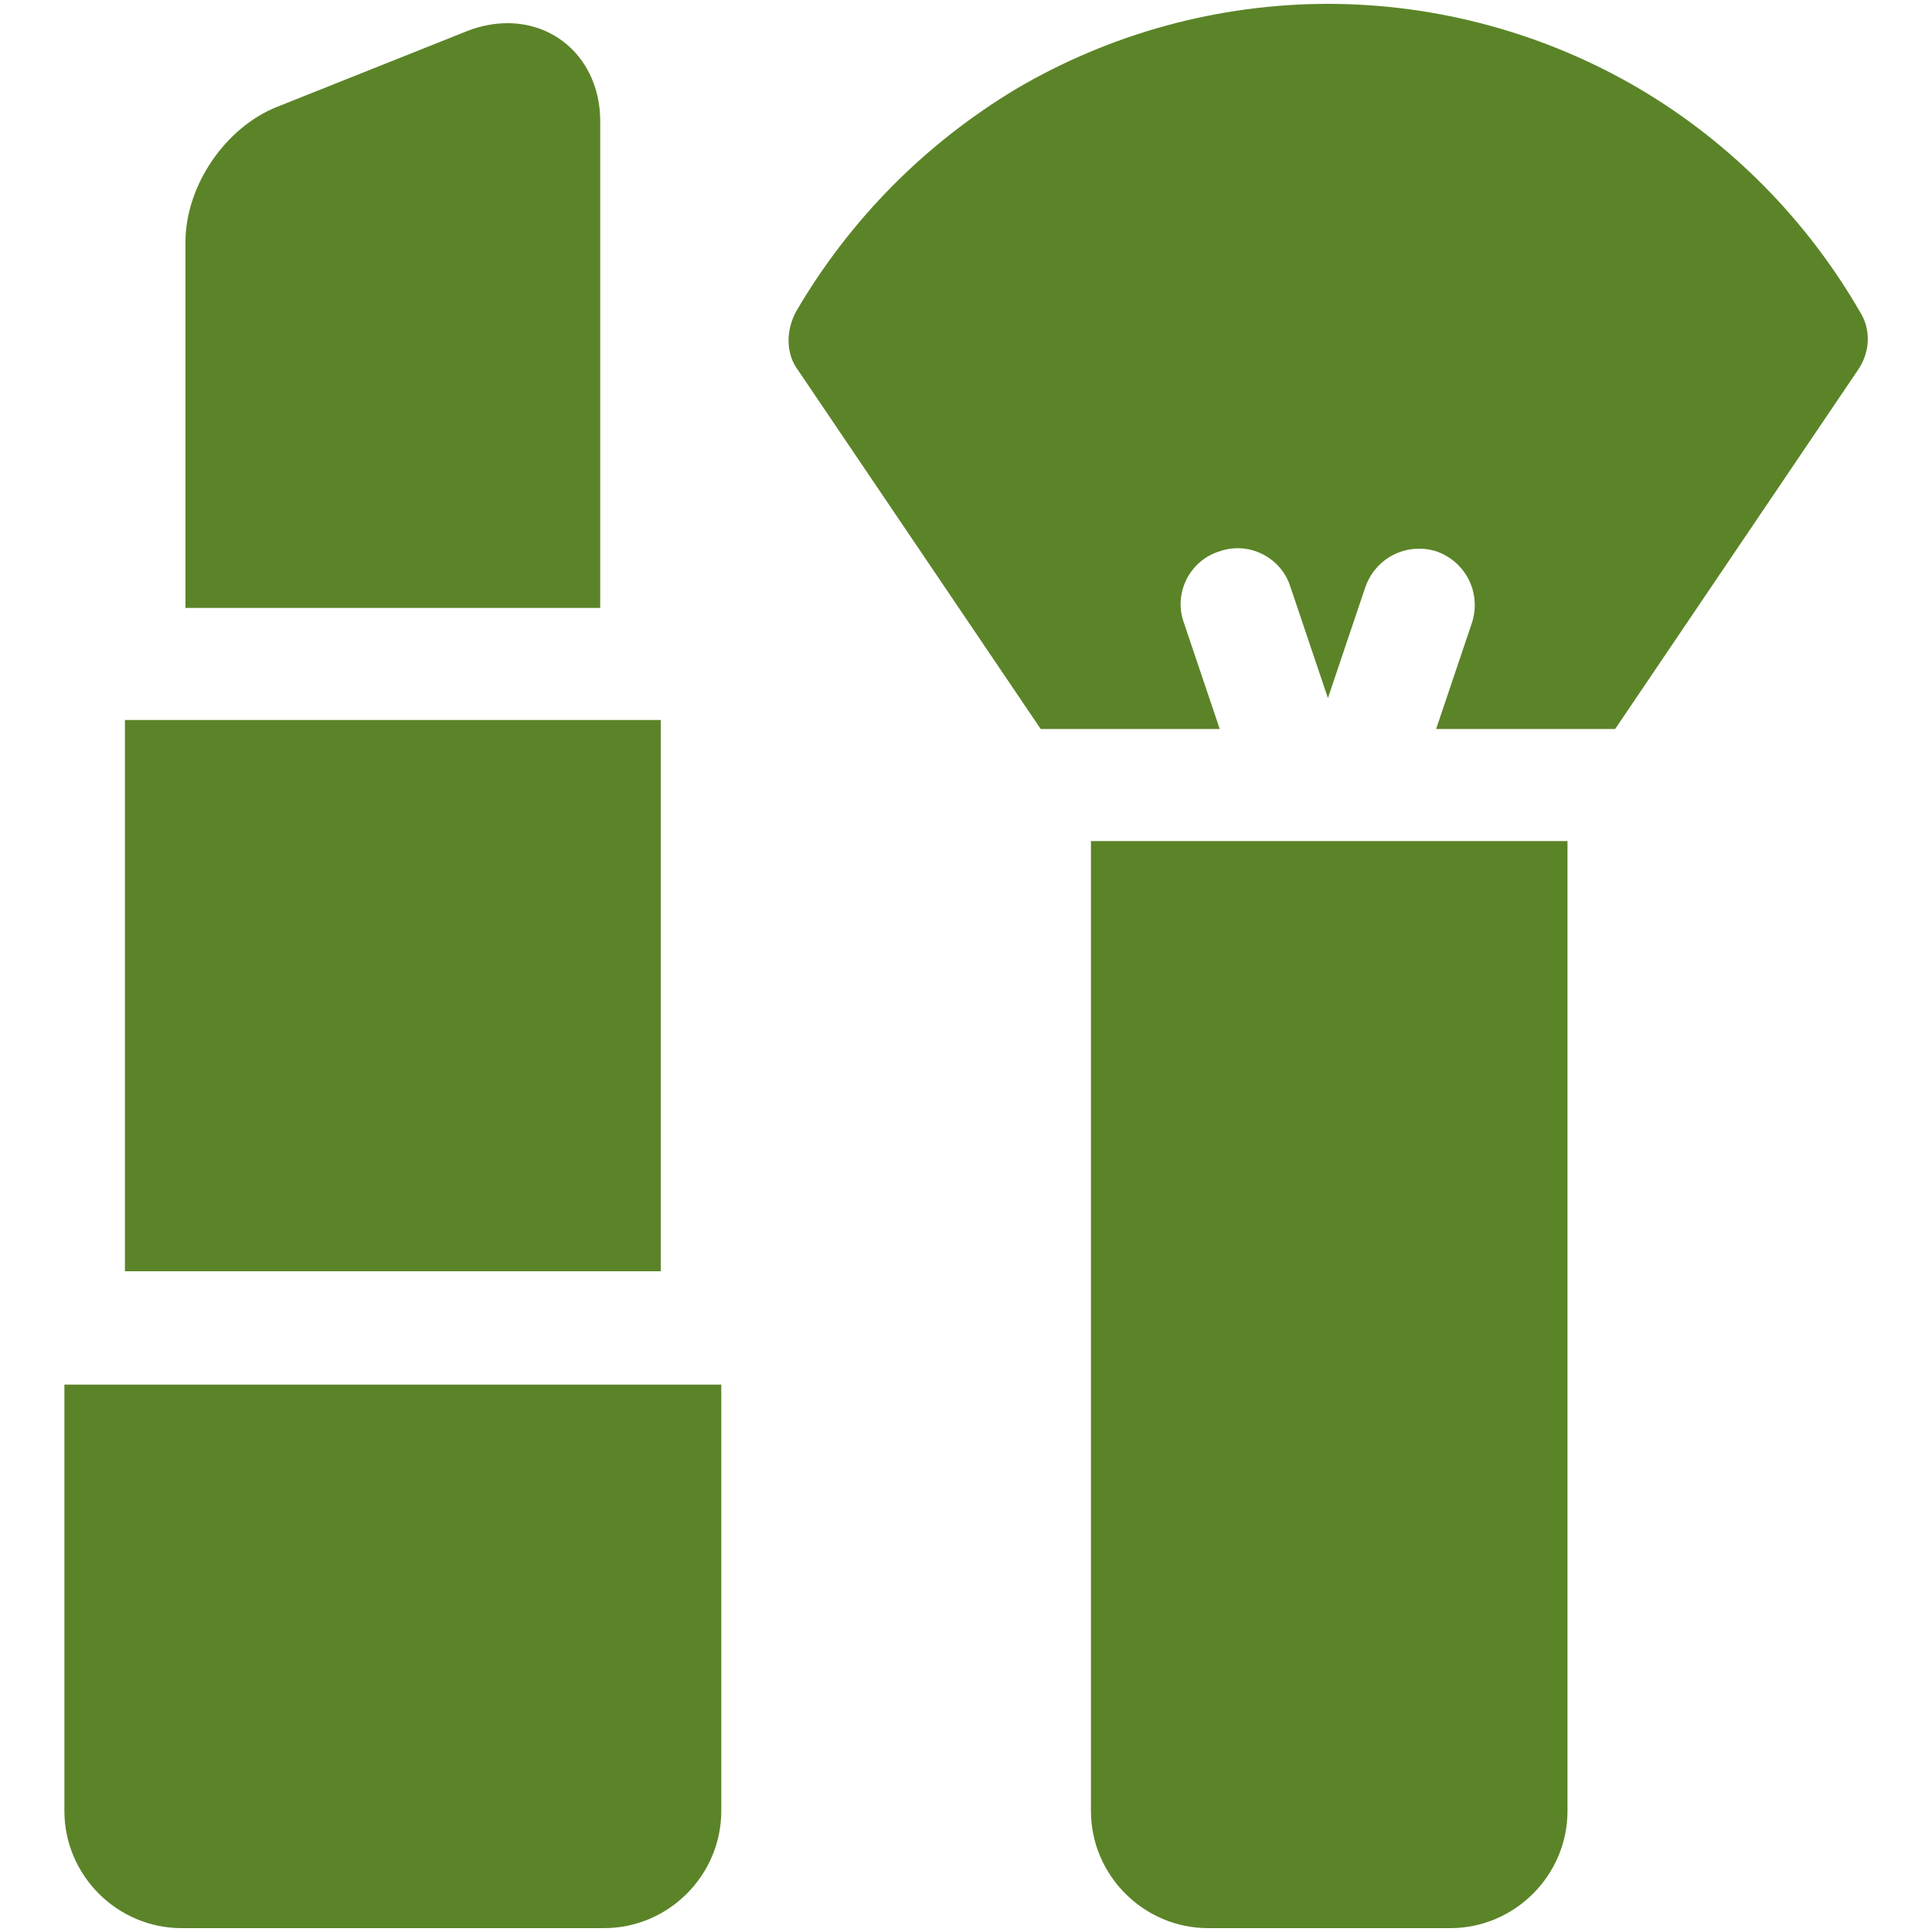
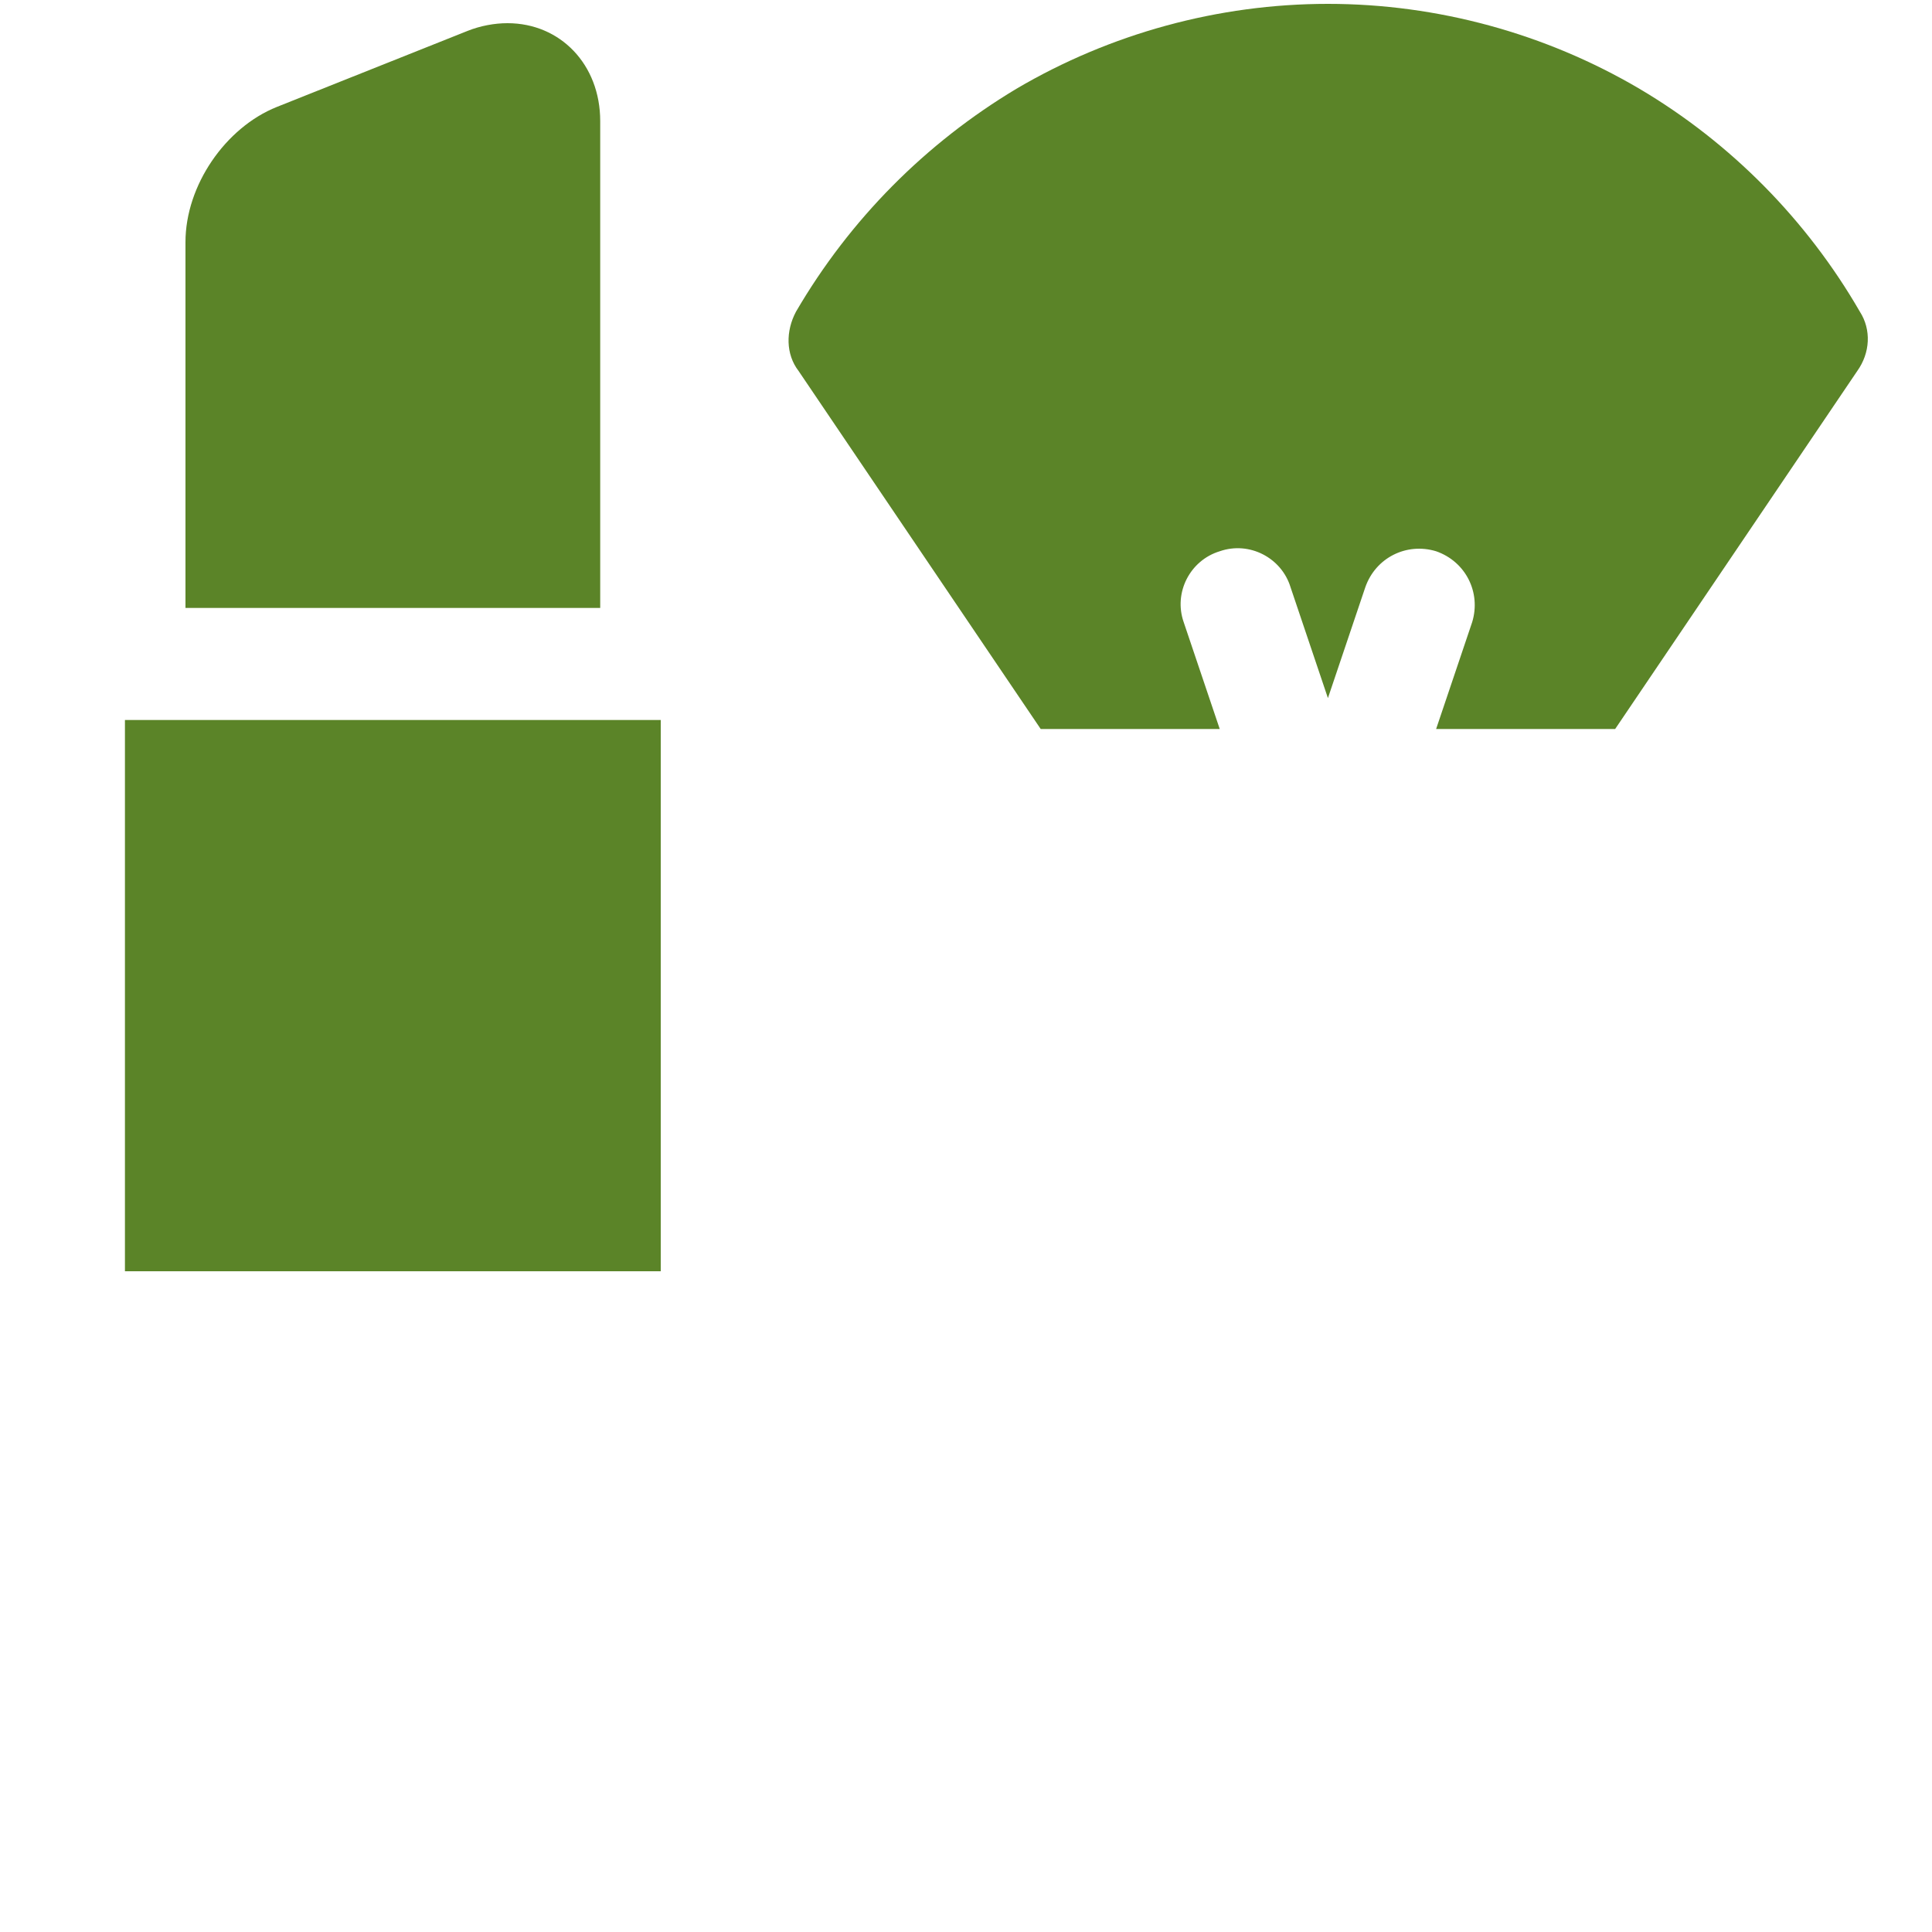
<svg xmlns="http://www.w3.org/2000/svg" version="1.2" baseProfile="tiny" id="Layer_1" x="0px" y="0px" viewBox="0 0 150 150" overflow="visible" xml:space="preserve">
  <g>
    <path fill="#5B8428" d="M144.4,24.2c-4.1-7.1-10-13.1-17.1-17.3c-7.3-4.3-15.7-6.6-24.2-6.6c-8.5,0-16.9,2.3-24.2,6.6   C71.9,11.1,66,17,61.8,24.2c-0.8,1.5-0.8,3.3,0.2,4.6l18.8,27.8c0.1,0,0.2,0,0.3,0h13.6l-2.8-8.3c-0.8-2.3,0.5-4.8,2.8-5.5   c2.3-0.8,4.8,0.5,5.5,2.8l2.9,8.6l2.9-8.6c0.8-2.3,3.2-3.5,5.5-2.8c2.3,0.8,3.5,3.2,2.8,5.5l-2.8,8.3h13.6c0.1,0,0.2,0,0.3,0   l18.8-27.8C145.2,27.4,145.3,25.6,144.4,24.2L144.4,24.2z" />
-     <path fill="#5B8428" d="M84.7,140.6c0,5,4.1,9.1,9.1,9.1h18.8c5,0,9.1-4.1,9.1-9.1V65.3H84.7L84.7,140.6z" />
    <path fill="#5B8428" d="M9.7,55.9h41.6v42.8H9.7L9.7,55.9z" />
-     <path fill="#5B8428" d="M5,140.6c0,5,4.1,9.1,9.1,9.1h32.8c5,0,9.1-4.1,9.1-9.1v-33.1H5L5,140.6z" />
    <path fill="#5B8428" d="M46.6,9.4c0-4.4-3.1-7.6-7.2-7.6c-1,0-2.1,0.2-3.1,0.6L21.5,8.3c-4,1.6-7.1,6.1-7.1,10.5v28.4h32.2   L46.6,9.4z" />
  </g>
</svg>